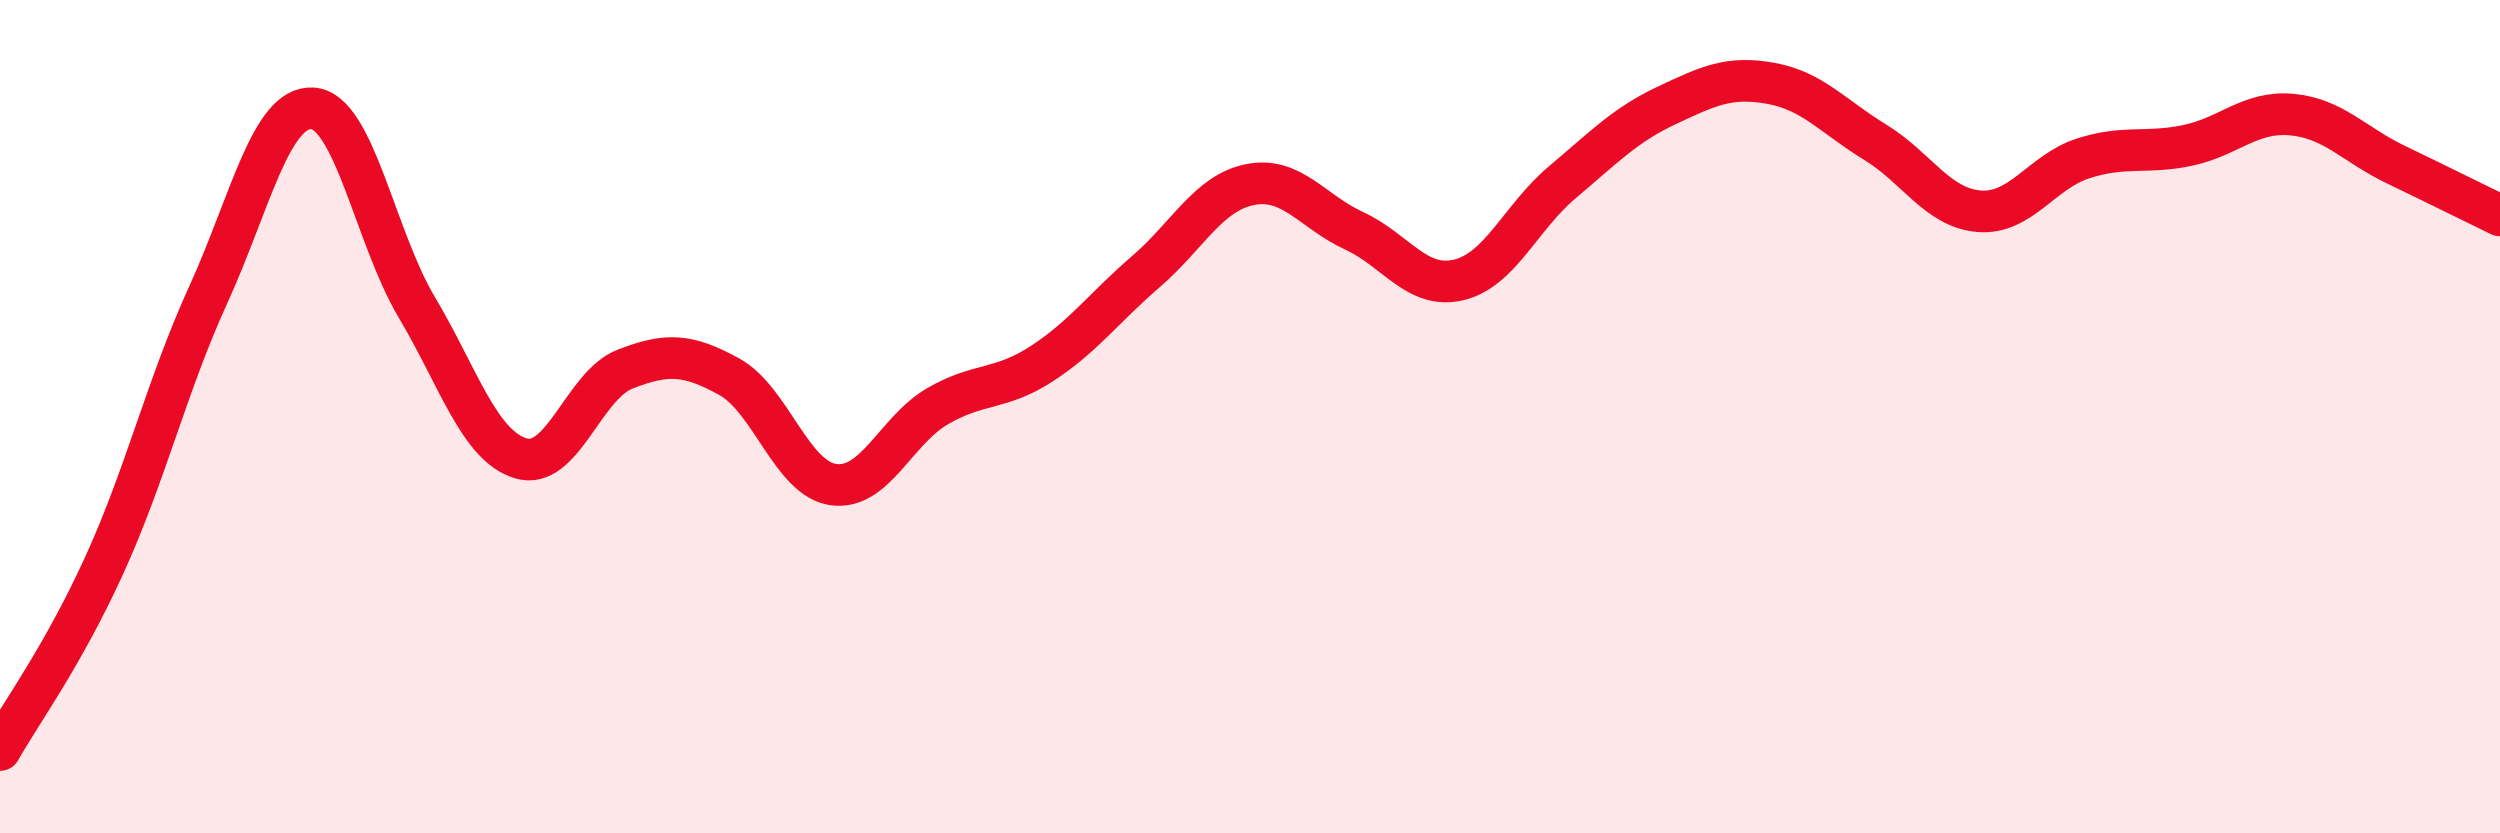
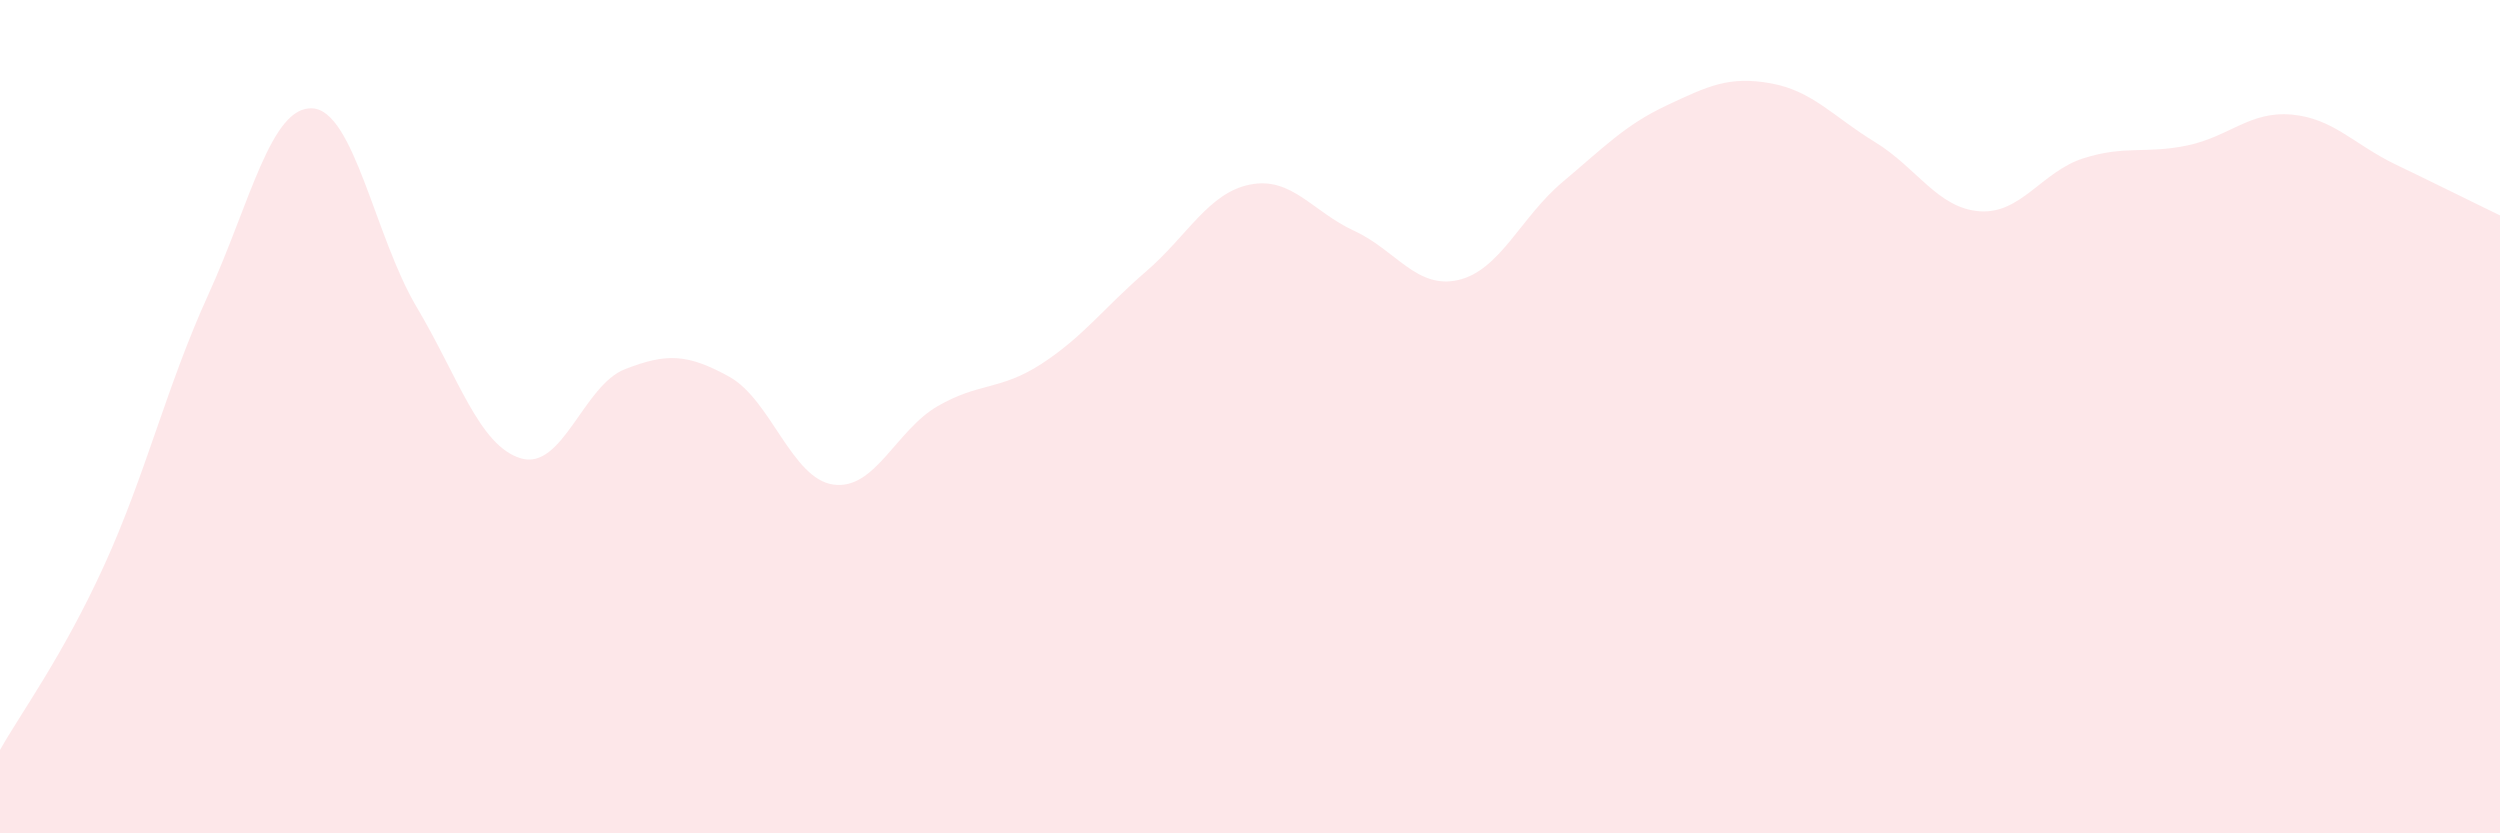
<svg xmlns="http://www.w3.org/2000/svg" width="60" height="20" viewBox="0 0 60 20">
  <path d="M 0,18 C 0.5,17.11 1.5,15.76 2.5,13.57 C 3.5,11.38 4,9.26 5,7.07 C 6,4.88 6.5,2.54 7.5,2.6 C 8.5,2.66 9,5.69 10,7.37 C 11,9.05 11.5,10.7 12.5,11 C 13.5,11.3 14,9.25 15,8.86 C 16,8.47 16.5,8.49 17.5,9.04 C 18.5,9.59 19,11.49 20,11.63 C 21,11.77 21.5,10.33 22.5,9.75 C 23.5,9.17 24,9.38 25,8.73 C 26,8.08 26.5,7.38 27.5,6.52 C 28.5,5.66 29,4.63 30,4.43 C 31,4.23 31.5,5.08 32.5,5.54 C 33.5,6 34,6.95 35,6.72 C 36,6.49 36.5,5.21 37.5,4.37 C 38.5,3.53 39,3 40,2.53 C 41,2.06 41.5,1.82 42.5,2 C 43.5,2.18 44,2.8 45,3.41 C 46,4.02 46.5,4.99 47.5,5.07 C 48.5,5.15 49,4.12 50,3.8 C 51,3.48 51.5,3.7 52.5,3.49 C 53.5,3.28 54,2.66 55,2.75 C 56,2.84 56.5,3.47 57.5,3.95 C 58.5,4.43 59.5,4.93 60,5.17L60 20L0 20Z" fill="#EB0A25" opacity="0.1" stroke-linecap="round" stroke-linejoin="round" />
-   <path d="M 0,18 C 0.5,17.11 1.5,15.76 2.5,13.57 C 3.5,11.38 4,9.26 5,7.07 C 6,4.88 6.5,2.54 7.5,2.6 C 8.5,2.66 9,5.69 10,7.37 C 11,9.05 11.5,10.7 12.5,11 C 13.5,11.3 14,9.25 15,8.86 C 16,8.47 16.5,8.49 17.5,9.04 C 18.5,9.59 19,11.49 20,11.63 C 21,11.77 21.5,10.33 22.5,9.75 C 23.5,9.17 24,9.38 25,8.73 C 26,8.08 26.5,7.38 27.5,6.52 C 28.5,5.66 29,4.63 30,4.43 C 31,4.23 31.5,5.08 32.5,5.54 C 33.5,6 34,6.95 35,6.72 C 36,6.49 36.5,5.21 37.5,4.37 C 38.5,3.53 39,3 40,2.53 C 41,2.06 41.5,1.82 42.5,2 C 43.5,2.18 44,2.8 45,3.41 C 46,4.02 46.5,4.99 47.5,5.07 C 48.5,5.15 49,4.12 50,3.8 C 51,3.48 51.5,3.7 52.5,3.49 C 53.5,3.28 54,2.66 55,2.75 C 56,2.84 56.5,3.47 57.5,3.95 C 58.5,4.43 59.5,4.93 60,5.17" stroke="#EB0A25" stroke-width="1" fill="none" stroke-linecap="round" stroke-linejoin="round" />
</svg>